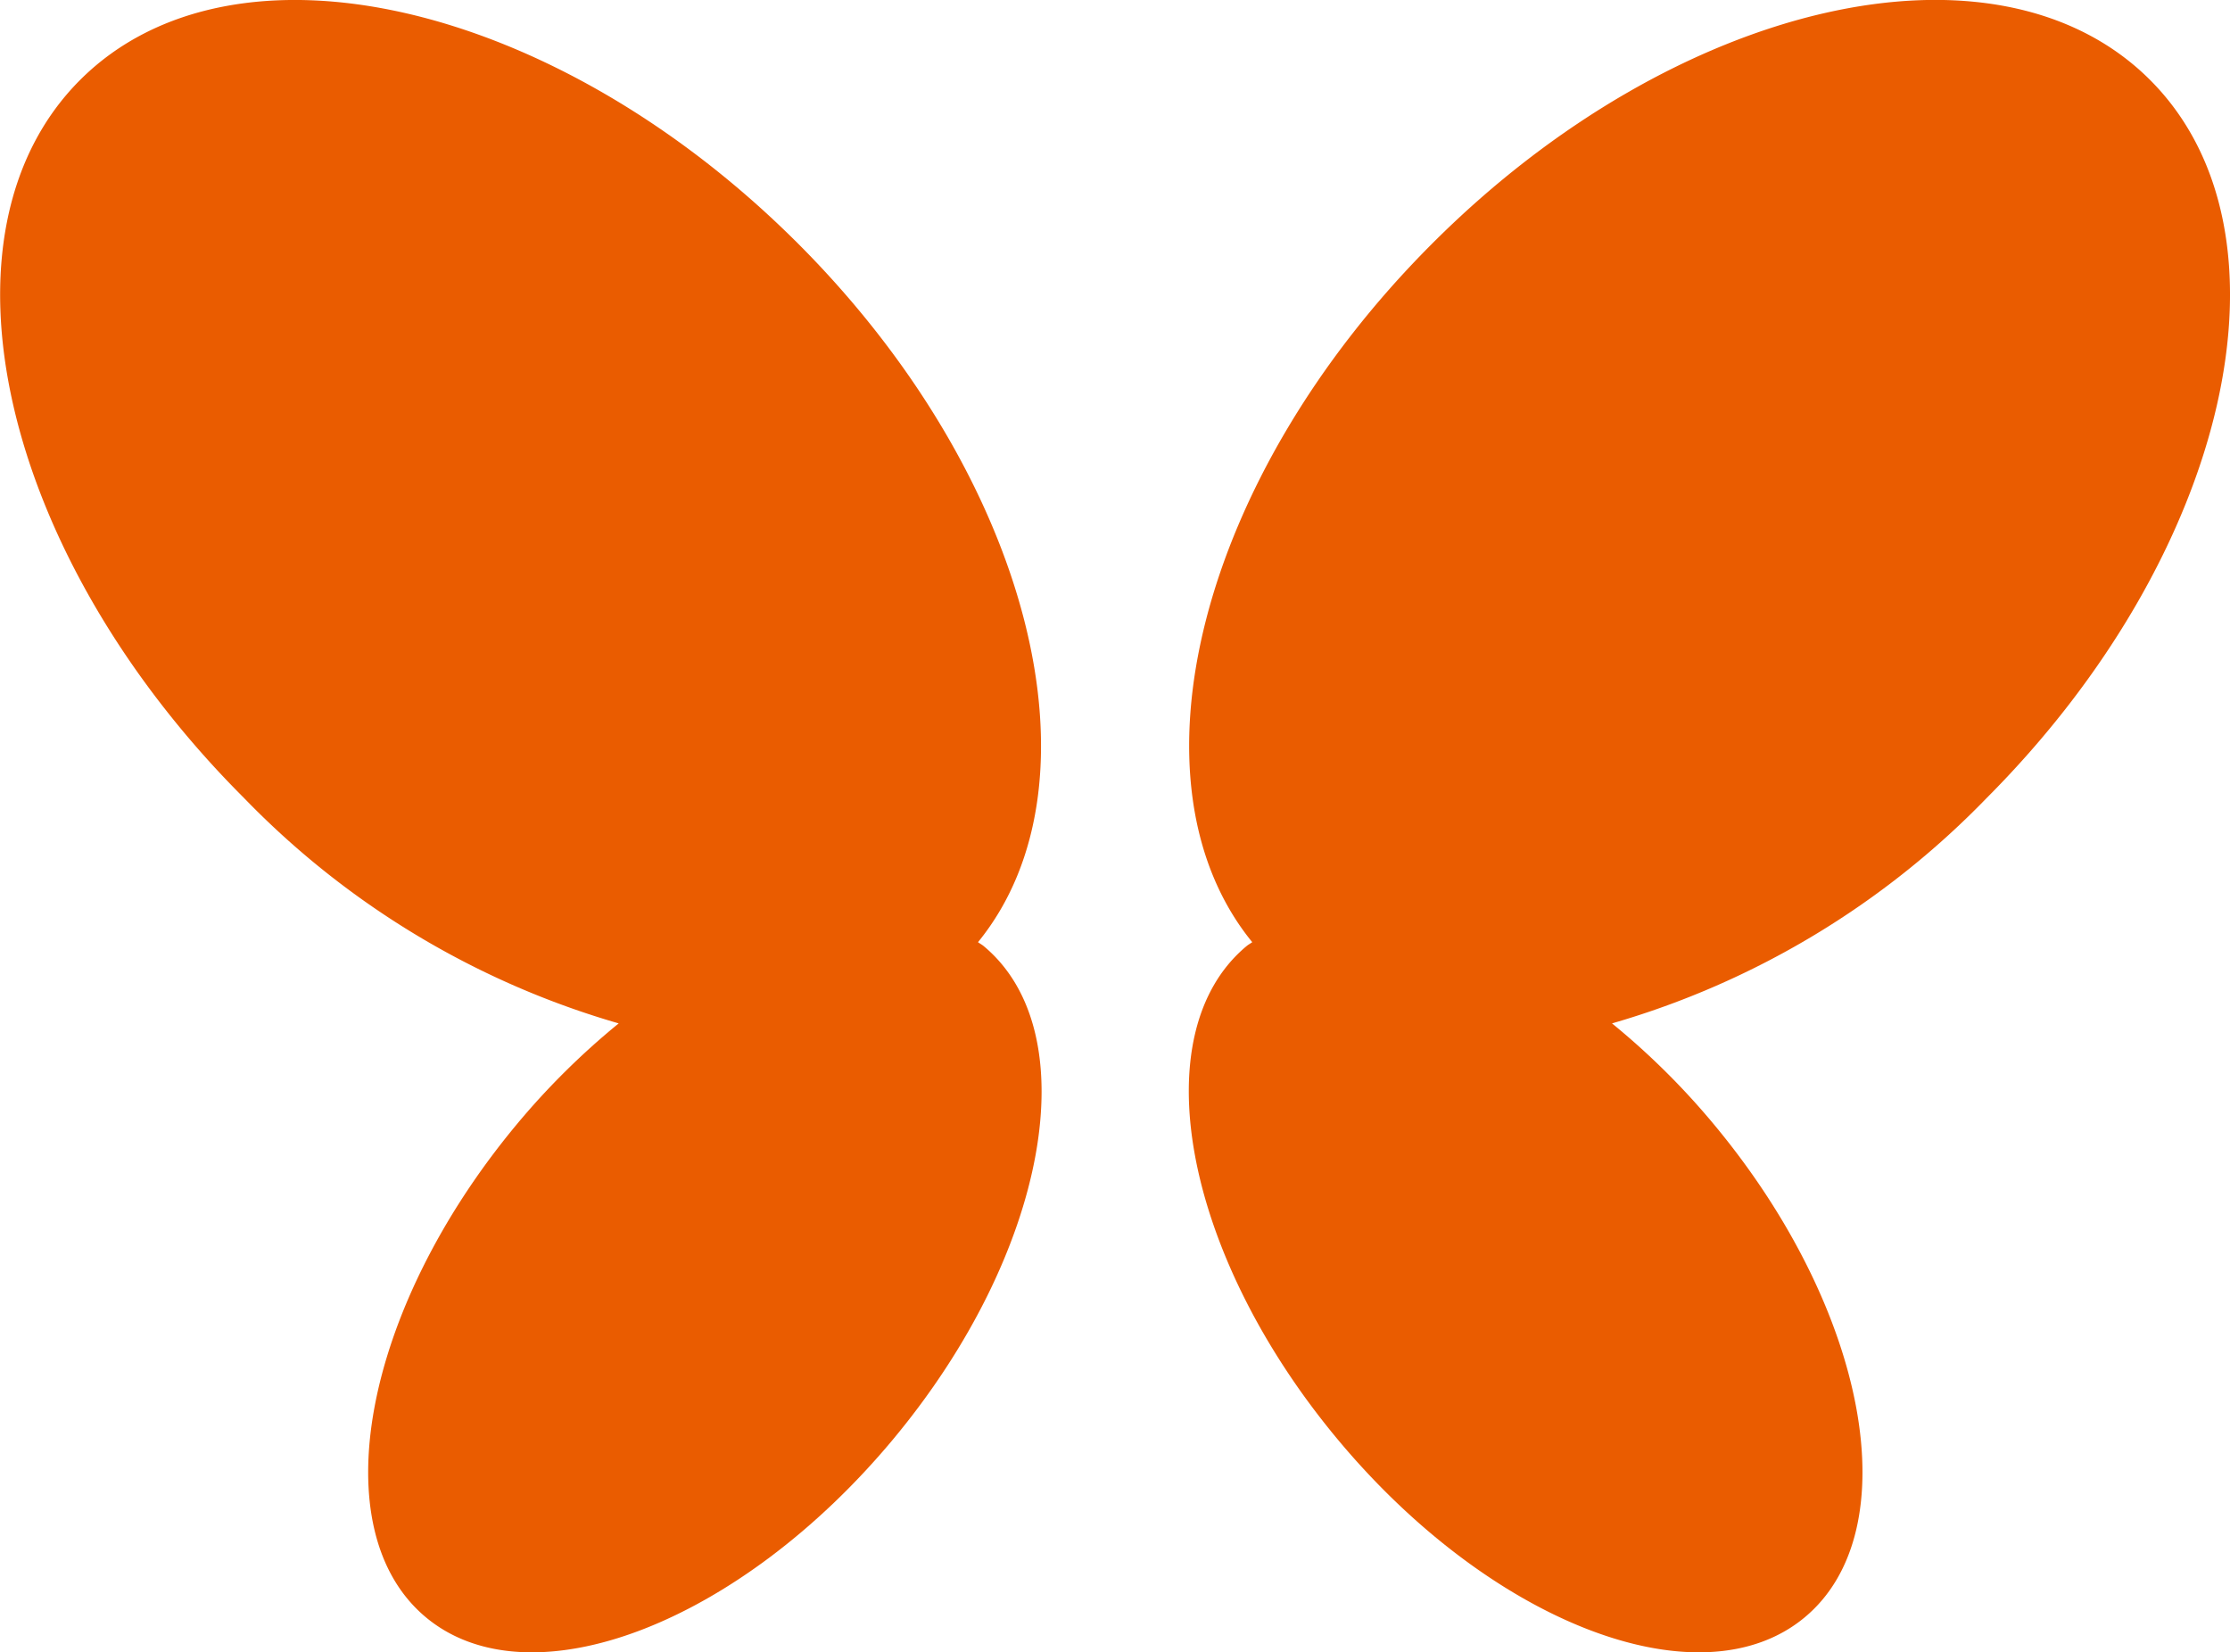
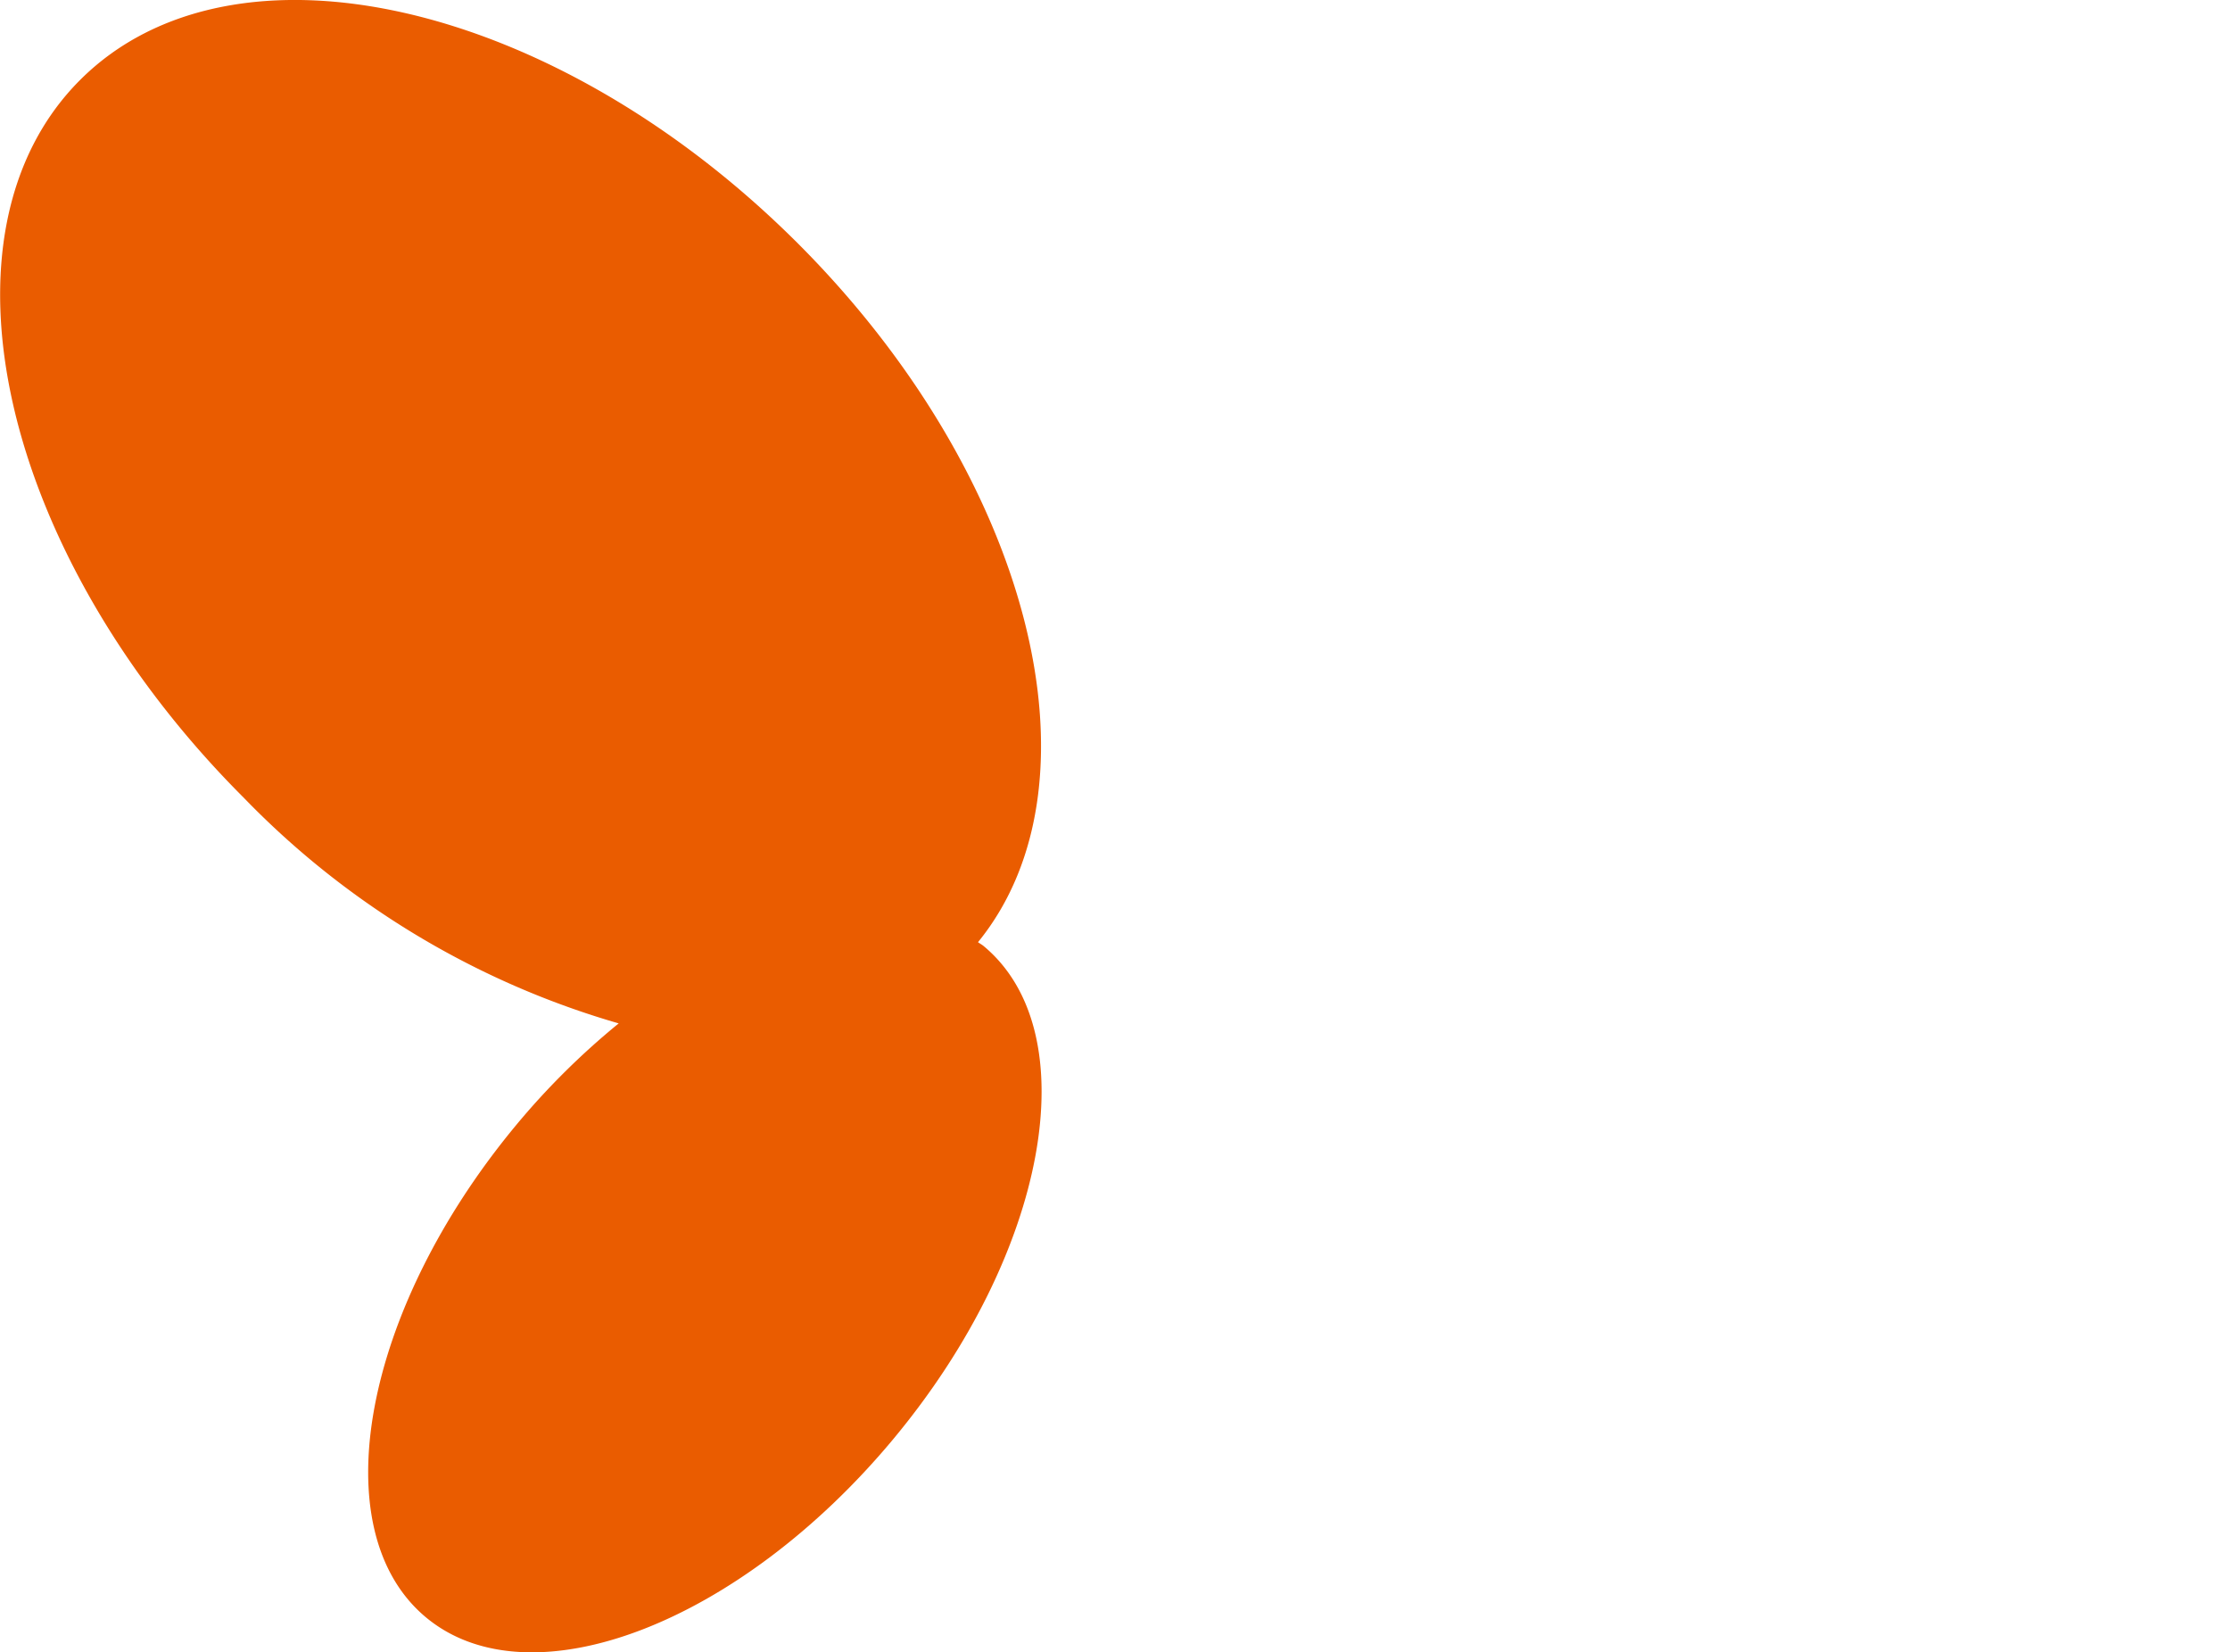
<svg xmlns="http://www.w3.org/2000/svg" width="44.618" height="33.06" viewBox="0 0 44.618 33.06">
  <g id="Group_3122" data-name="Group 3122" transform="translate(-147.372 -105.913)">
    <path id="Path_1016" data-name="Path 1016" d="M167.052,124.841c-.035-.029-.076-.05-.112-.077,2.6-3.19,1.073-9.3-3.6-13.977-4.871-4.871-11.3-6.337-14.364-3.275s-1.6,9.493,3.275,14.364a17,17,0,0,0,7.5,4.513,14.955,14.955,0,0,0-2.048,2.03c-3.083,3.71-3.892,8.122-1.807,9.855s6.275.131,9.358-3.579S169.137,126.574,167.052,124.841Z" fill="#ea5c00" />
-     <path id="Path_1017" data-name="Path 1017" d="M190.39,107.512c-3.062-3.062-9.493-1.6-14.363,3.275-4.679,4.678-6.2,10.787-3.6,13.977-.037.027-.077.048-.112.077-2.085,1.733-1.276,6.145,1.807,9.854s7.272,5.312,9.357,3.579,1.276-6.145-1.807-9.855a14.894,14.894,0,0,0-2.047-2.03,17,17,0,0,0,7.5-4.513C191.986,117,193.453,110.574,190.39,107.512Z" fill="#ea5c00" />
  </g>
</svg>